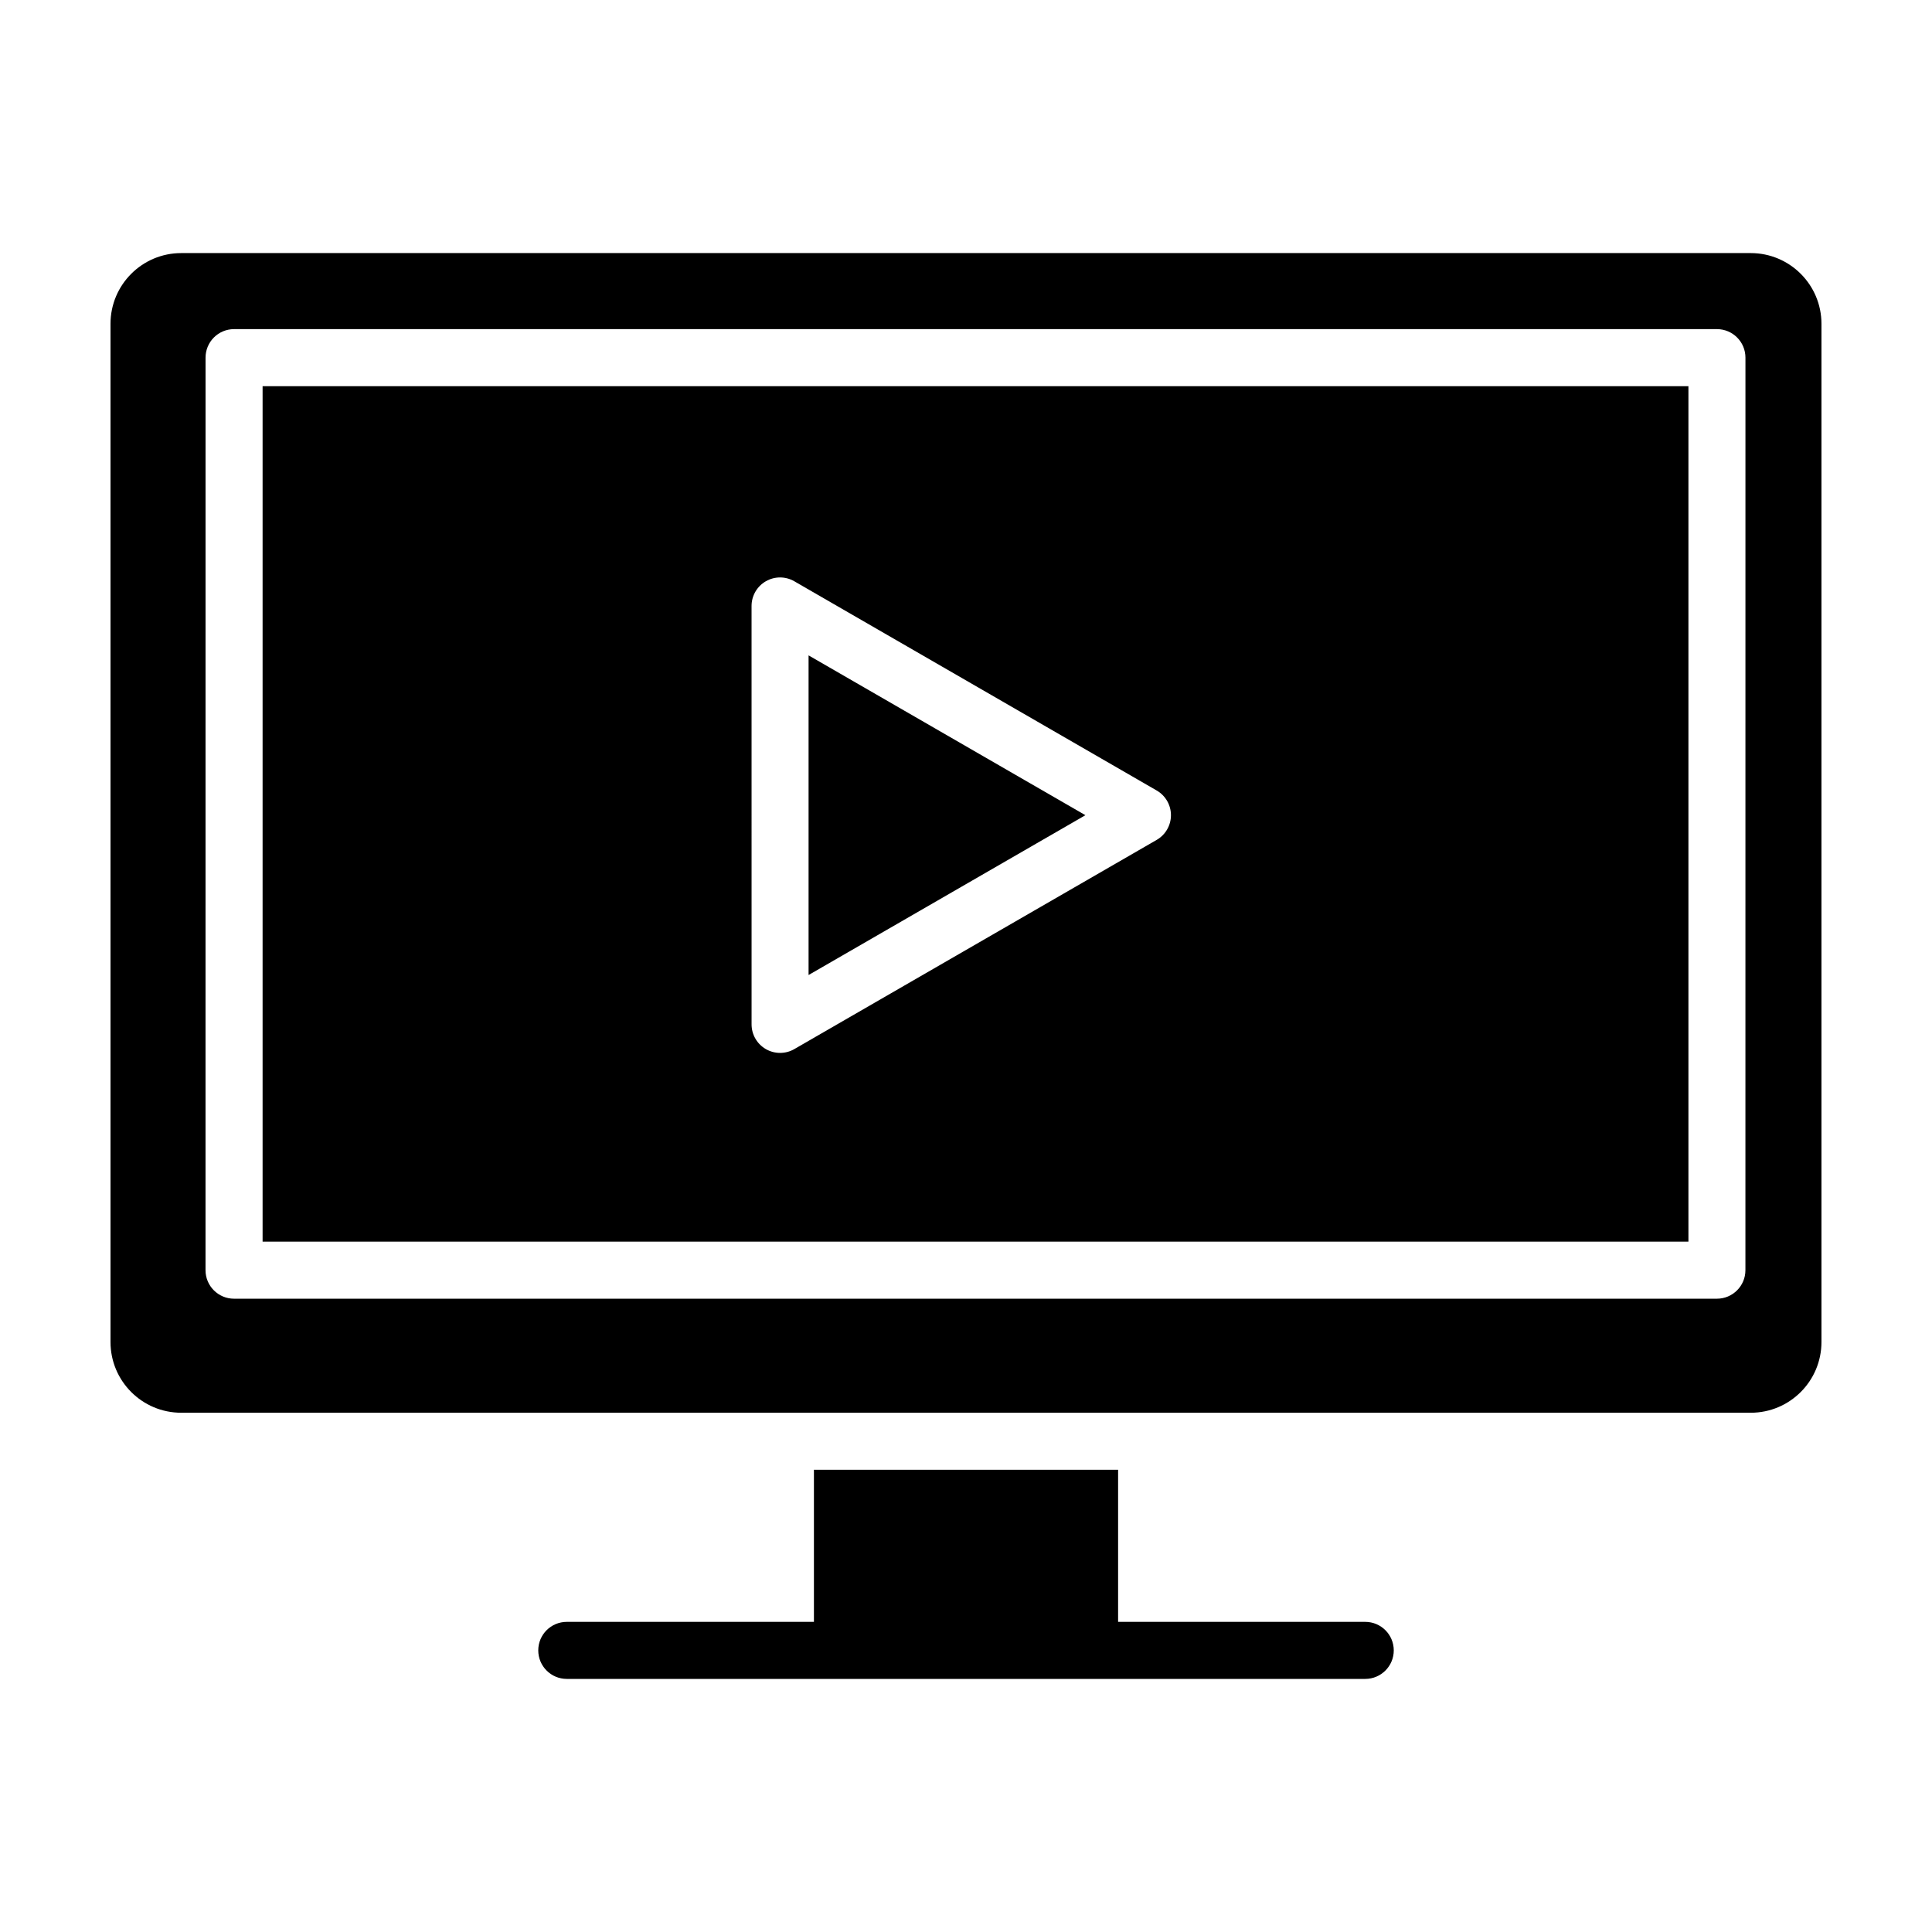
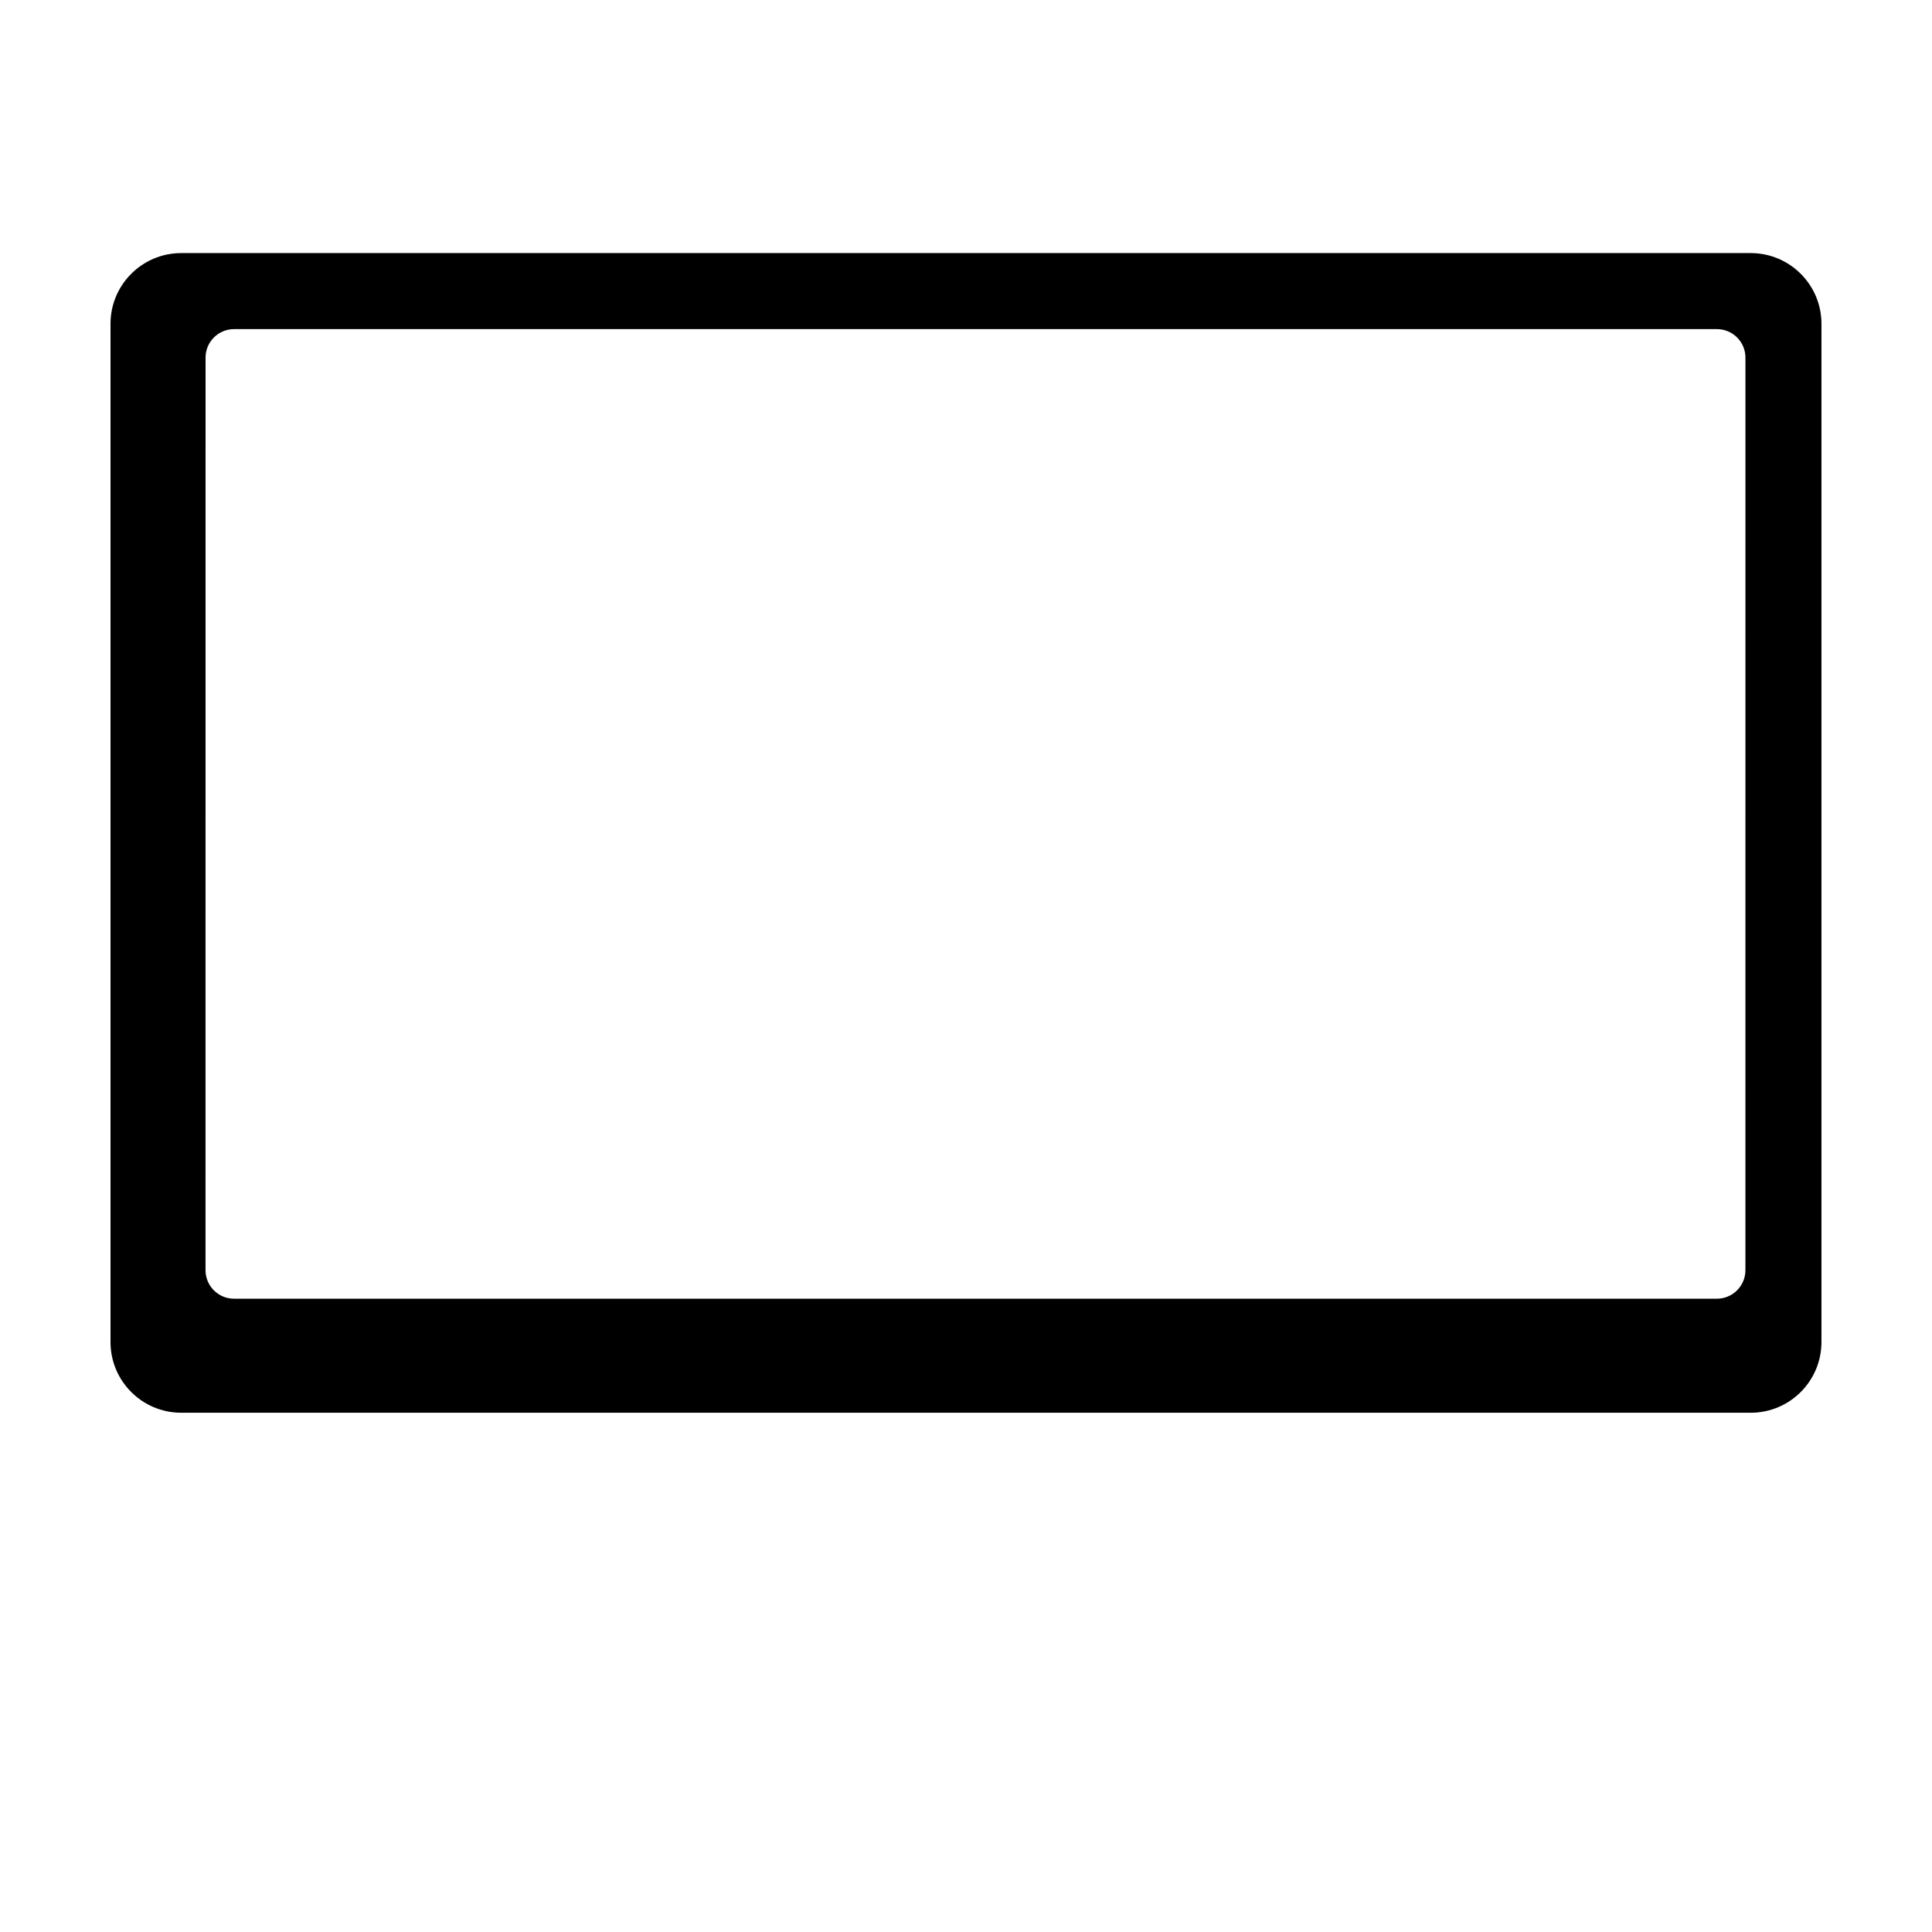
<svg xmlns="http://www.w3.org/2000/svg" fill="#000000" width="800px" height="800px" version="1.1" viewBox="144 144 512 512">
  <g>
-     <path d="m213.59 473.05h377.86v-226.71h-377.86zm129.58-168.46c0-2.699 1.441-5.195 3.777-6.543 2.336-1.355 5.219-1.355 7.559 0l96.031 55.445c2.336 1.352 3.777 3.844 3.777 6.543 0 2.699-1.441 5.195-3.777 6.543l-96.031 55.441c-1.168 0.676-2.473 1.012-3.777 1.012-1.305 0-2.609-0.336-3.777-1.012-2.336-1.352-3.777-3.844-3.777-6.543z" />
    <path d="m607.96 211.07h-415.93c-10.355 0-18.746 8.395-18.746 18.746v269.83c0 10.352 8.391 18.746 18.746 18.746h415.93c10.352 0 18.746-8.395 18.746-18.746v-269.83c0-10.352-8.391-18.746-18.746-18.746zm-1.406 269.54c0 4.176-3.379 7.559-7.559 7.559h-392.97c-4.176 0-7.559-3.379-7.559-7.559l0.008-241.83c0-4.176 3.379-7.559 7.559-7.559h392.97c4.176 0 7.559 3.379 7.559 7.559z" />
-     <path d="m358.28 317.68v84.711l73.363-42.355z" />
-     <path d="m505.8 573.81h-65.492v-40.305h-80.609v40.305h-65.496c-4.176 0-7.559 3.379-7.559 7.559 0 4.176 3.379 7.559 7.559 7.559h211.6c4.176 0 7.559-3.379 7.559-7.559-0.004-4.176-3.383-7.559-7.562-7.559z" />
  </g>
</svg>